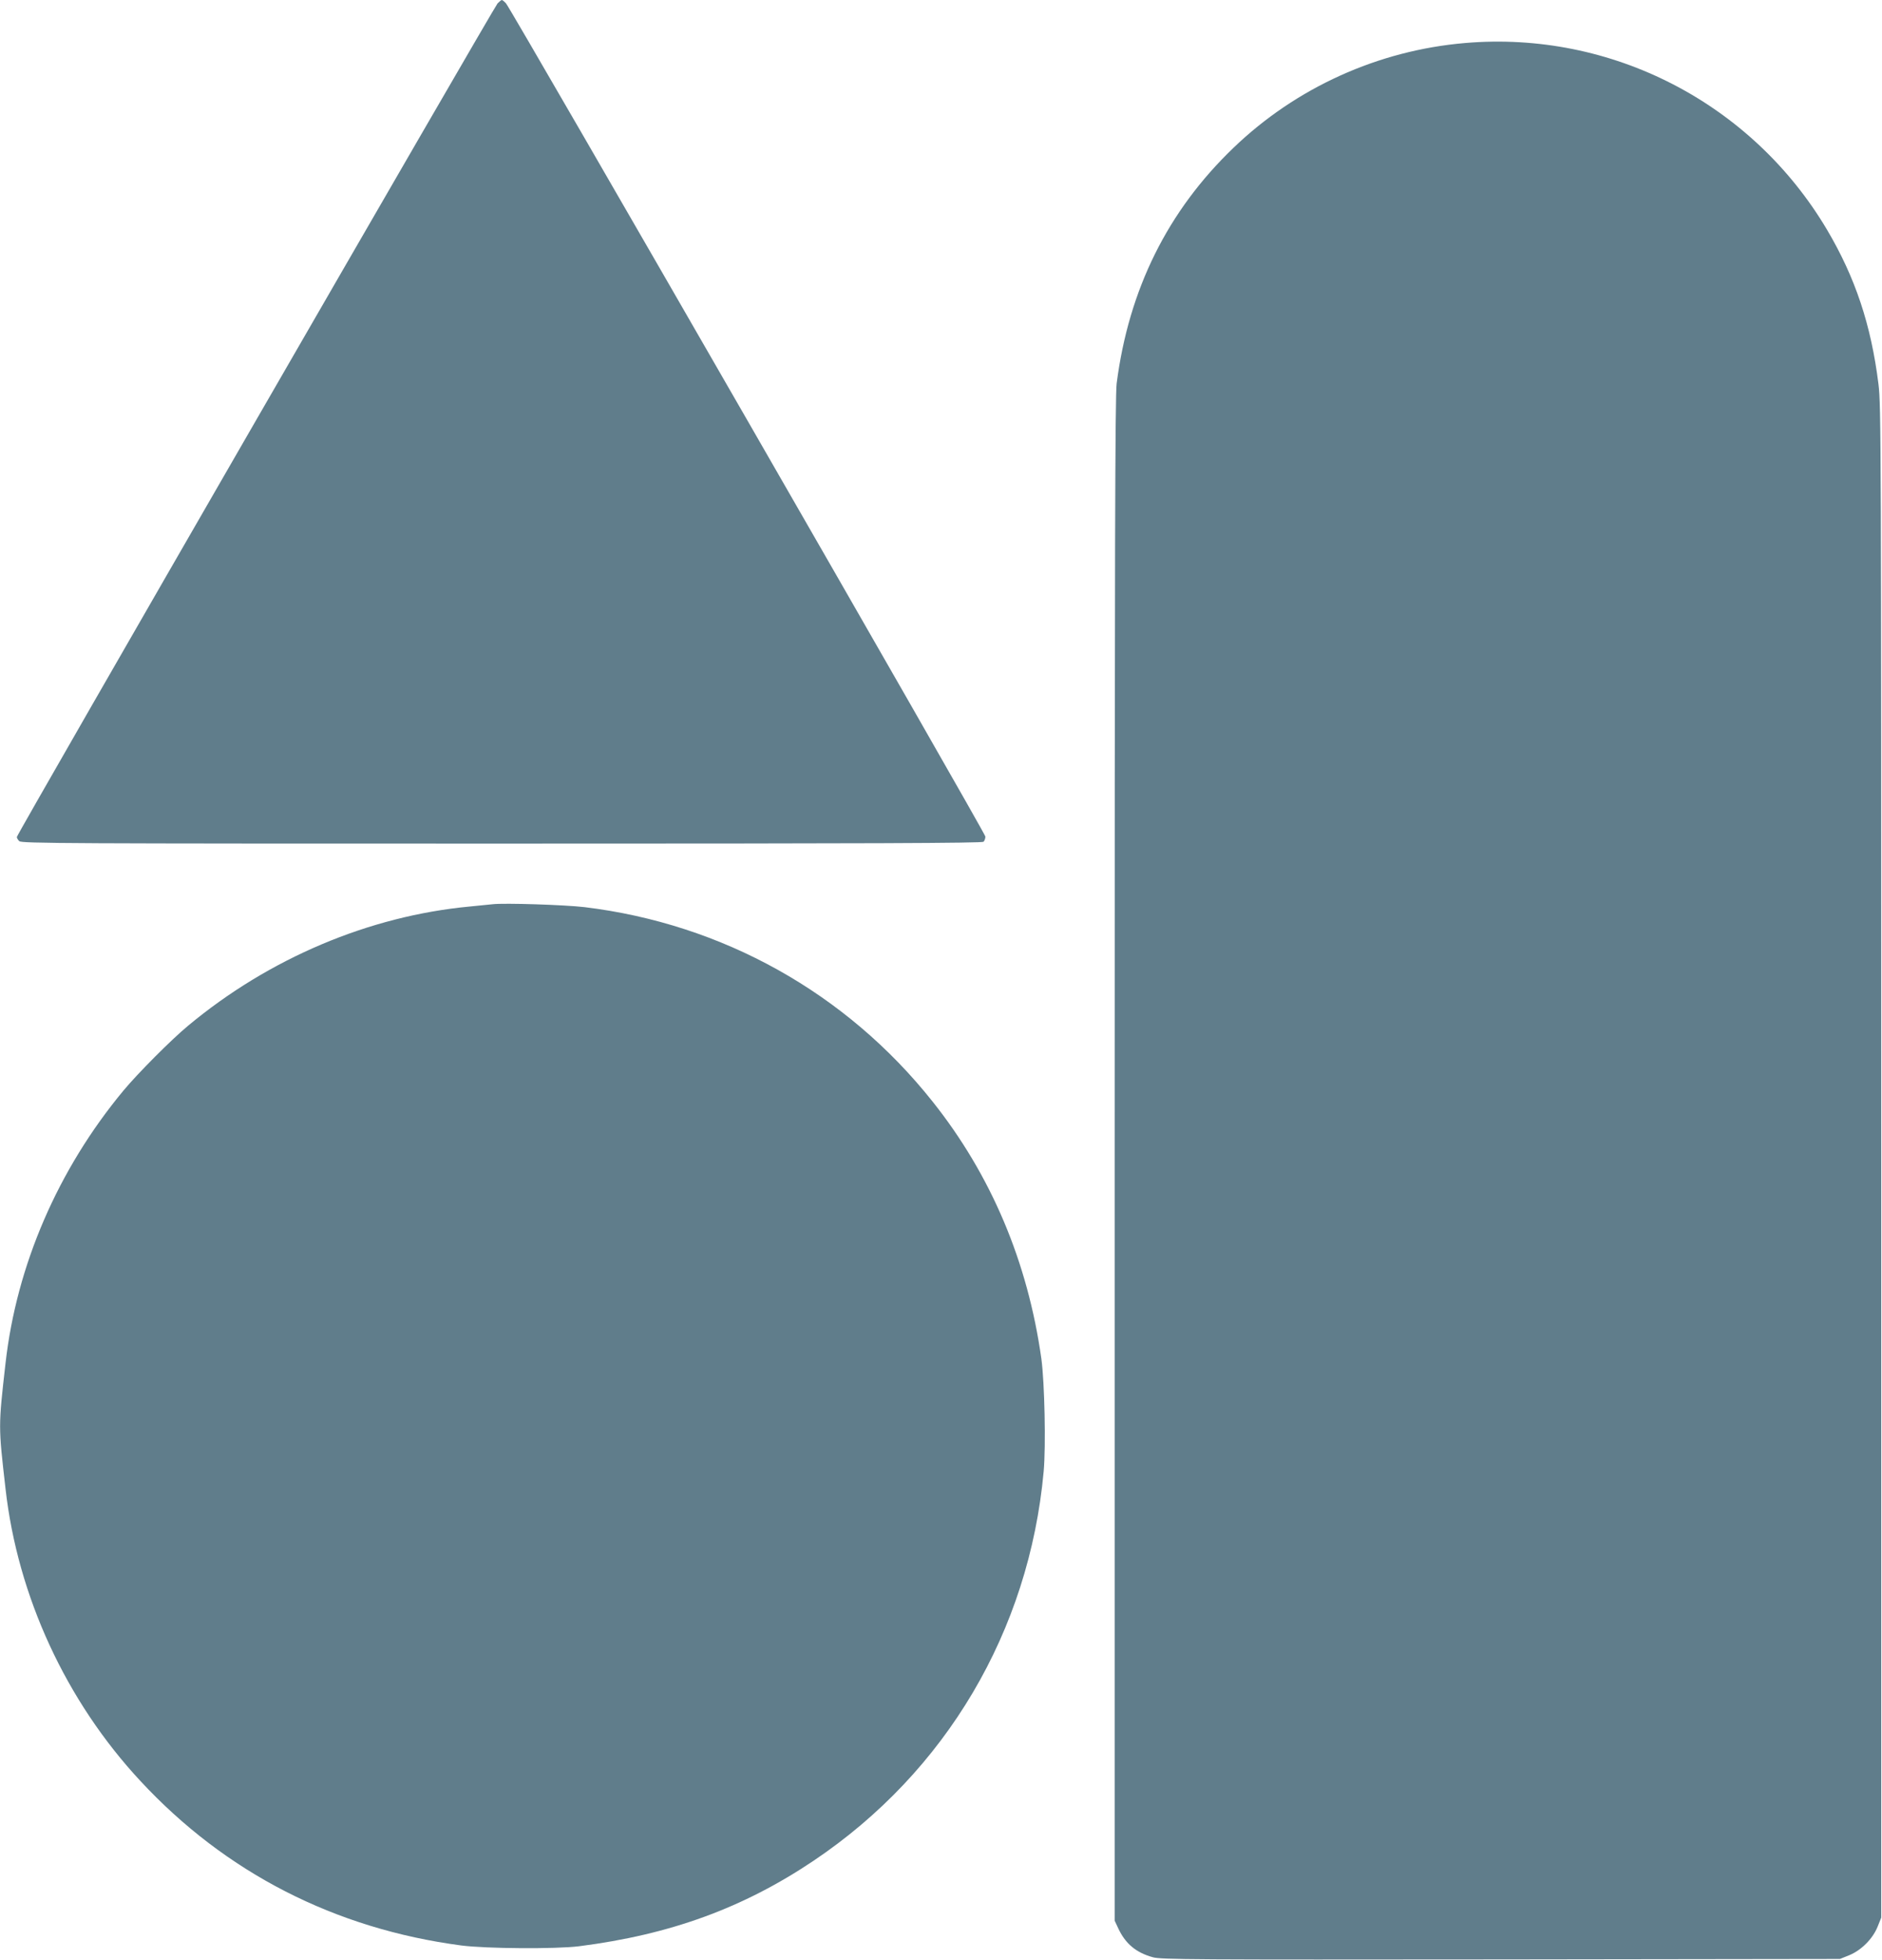
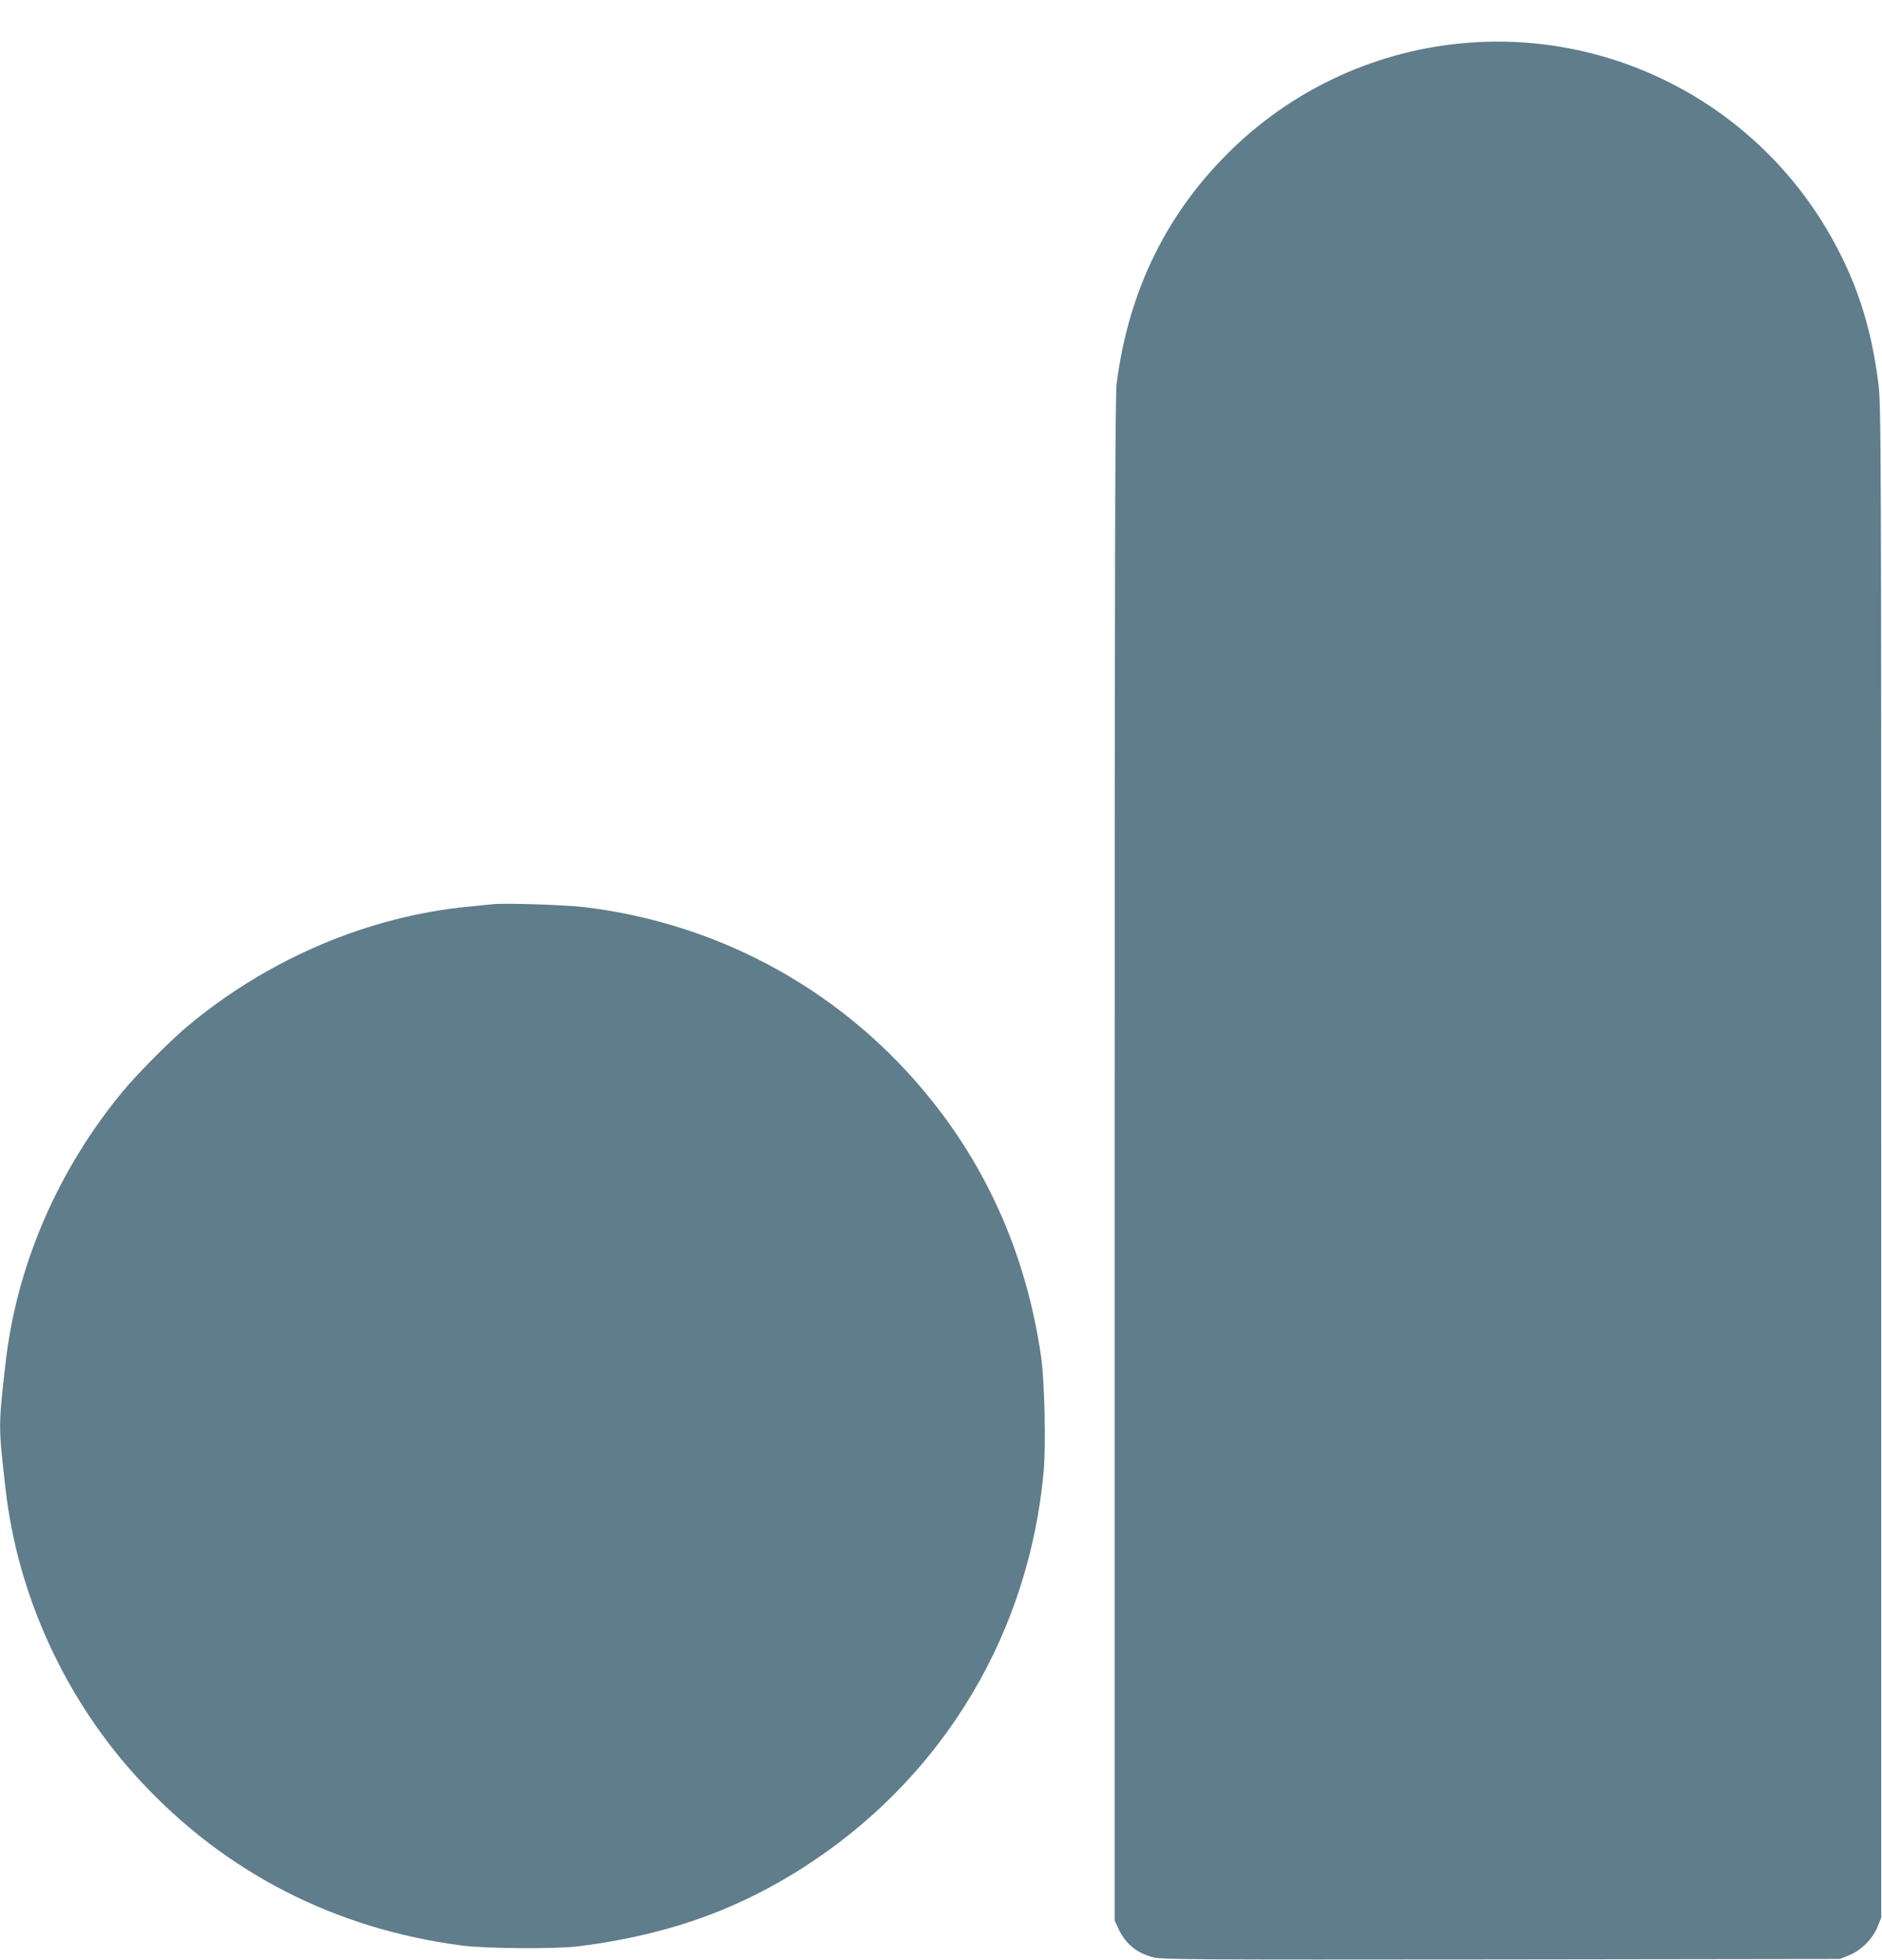
<svg xmlns="http://www.w3.org/2000/svg" version="1.0" width="1230pt" height="1280pt" viewBox="0 0 1230 1280" preserveAspectRatio="xMidYMid meet">
  <g transform="translate(0,1280) scale(0.1,-0.1)" fill="#607d8b" stroke="none">
-     <path d="M3252 12778 c-25 -28 -3142 -5427 -3142 -5445 0 -6 7 -19 16 -27 14 -15 314 -16 3153 -16 2426 0 3140 3 3149 12 7 7 12 22 12 34 0 23 -3097 5401 -3133 5442 -11 12 -23 22 -27 22 -4 0 -16 -10 -28 -22z" />
    <path d="M9575 12519 c-567 -48 -1104 -291 -1513 -684 -431 -413 -685 -926 -764 -1540 -10 -80 -13 -1072 -13 -5070 l0 -4970 22 -47 c47 -103 118 -162 228 -192 55 -15 255 -16 2275 -14 l2215 3 60 24 c79 32 154 107 186 186 l24 60 0 4935 c0 4700 -1 4942 -18 5080 -48 388 -152 698 -336 1009 -491 828 -1410 1302 -2366 1220z" />
    <path d="M3220 6894 c-19 -2 -87 -9 -150 -15 -658 -62 -1311 -338 -1840 -778 -110 -91 -329 -311 -423 -424 -428 -515 -699 -1142 -771 -1782 -47 -416 -47 -406 0 -818 79 -702 395 -1387 882 -1910 556 -599 1271 -965 2097 -1074 162 -21 619 -24 770 -5 596 76 1073 250 1533 559 865 581 1408 1500 1503 2542 15 167 6 581 -15 736 -89 633 -328 1199 -711 1680 -564 710 -1374 1161 -2275 1270 -127 15 -524 28 -600 19z" />
  </g>
</svg>